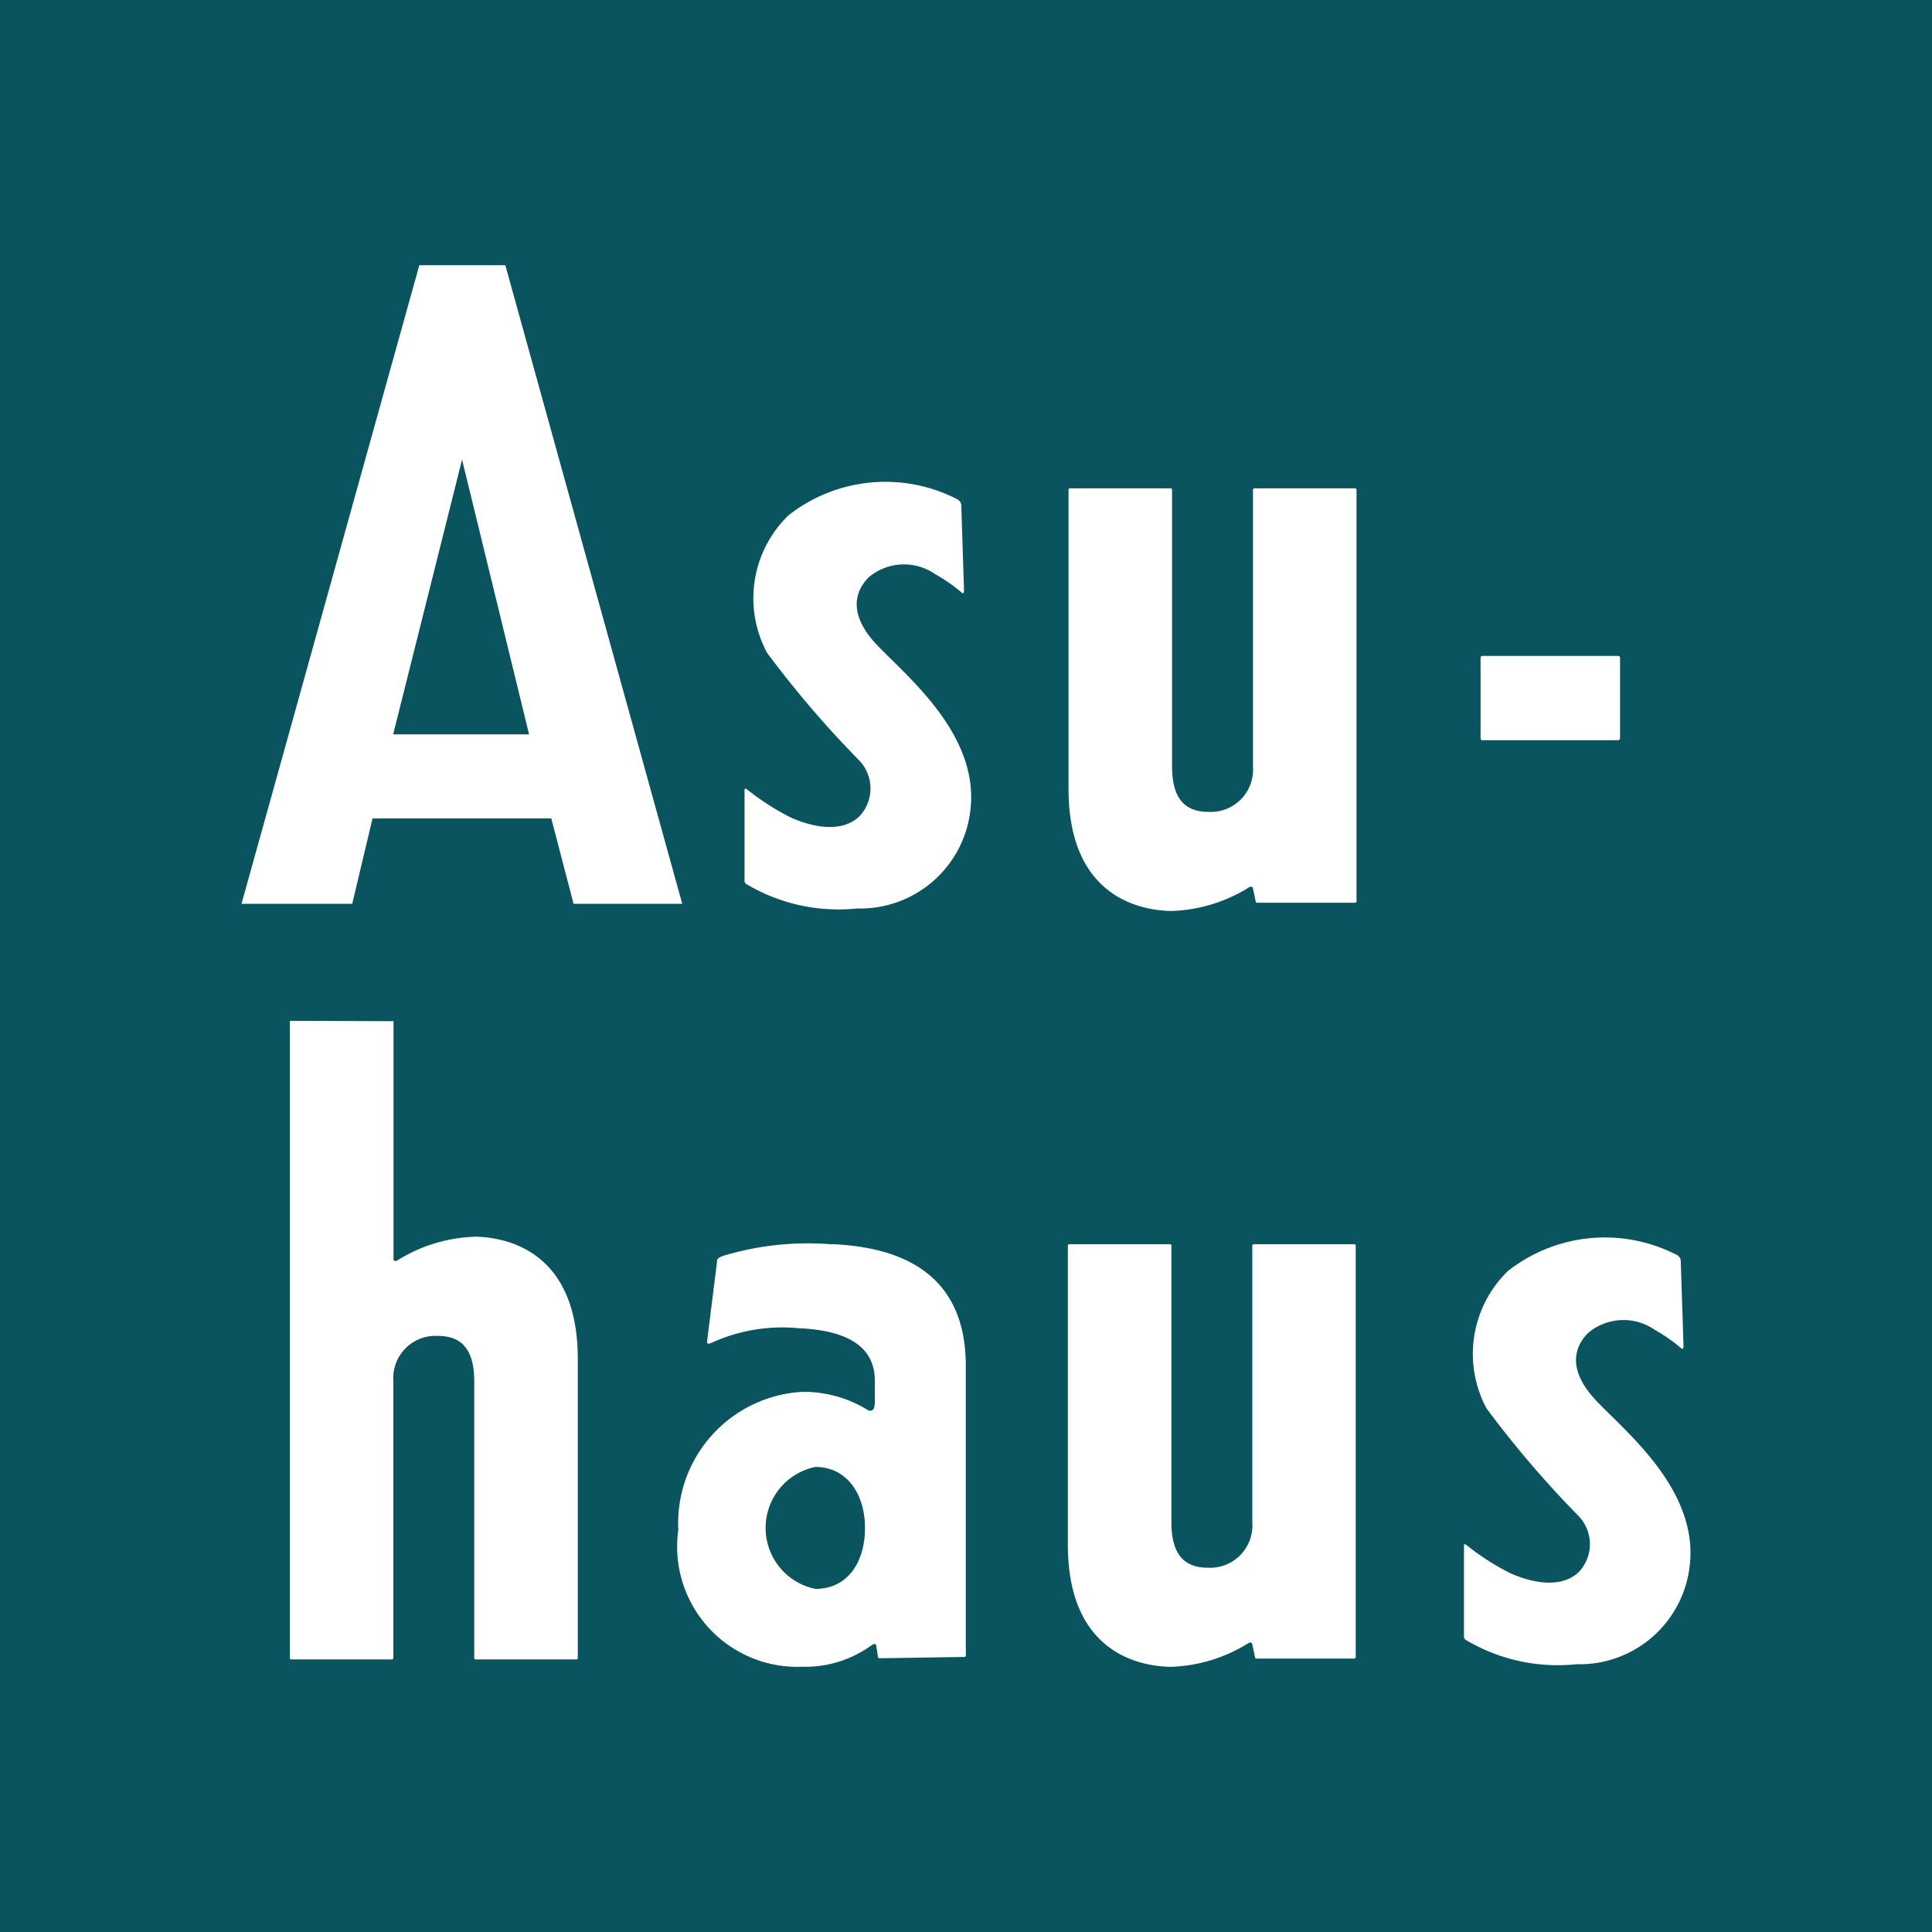
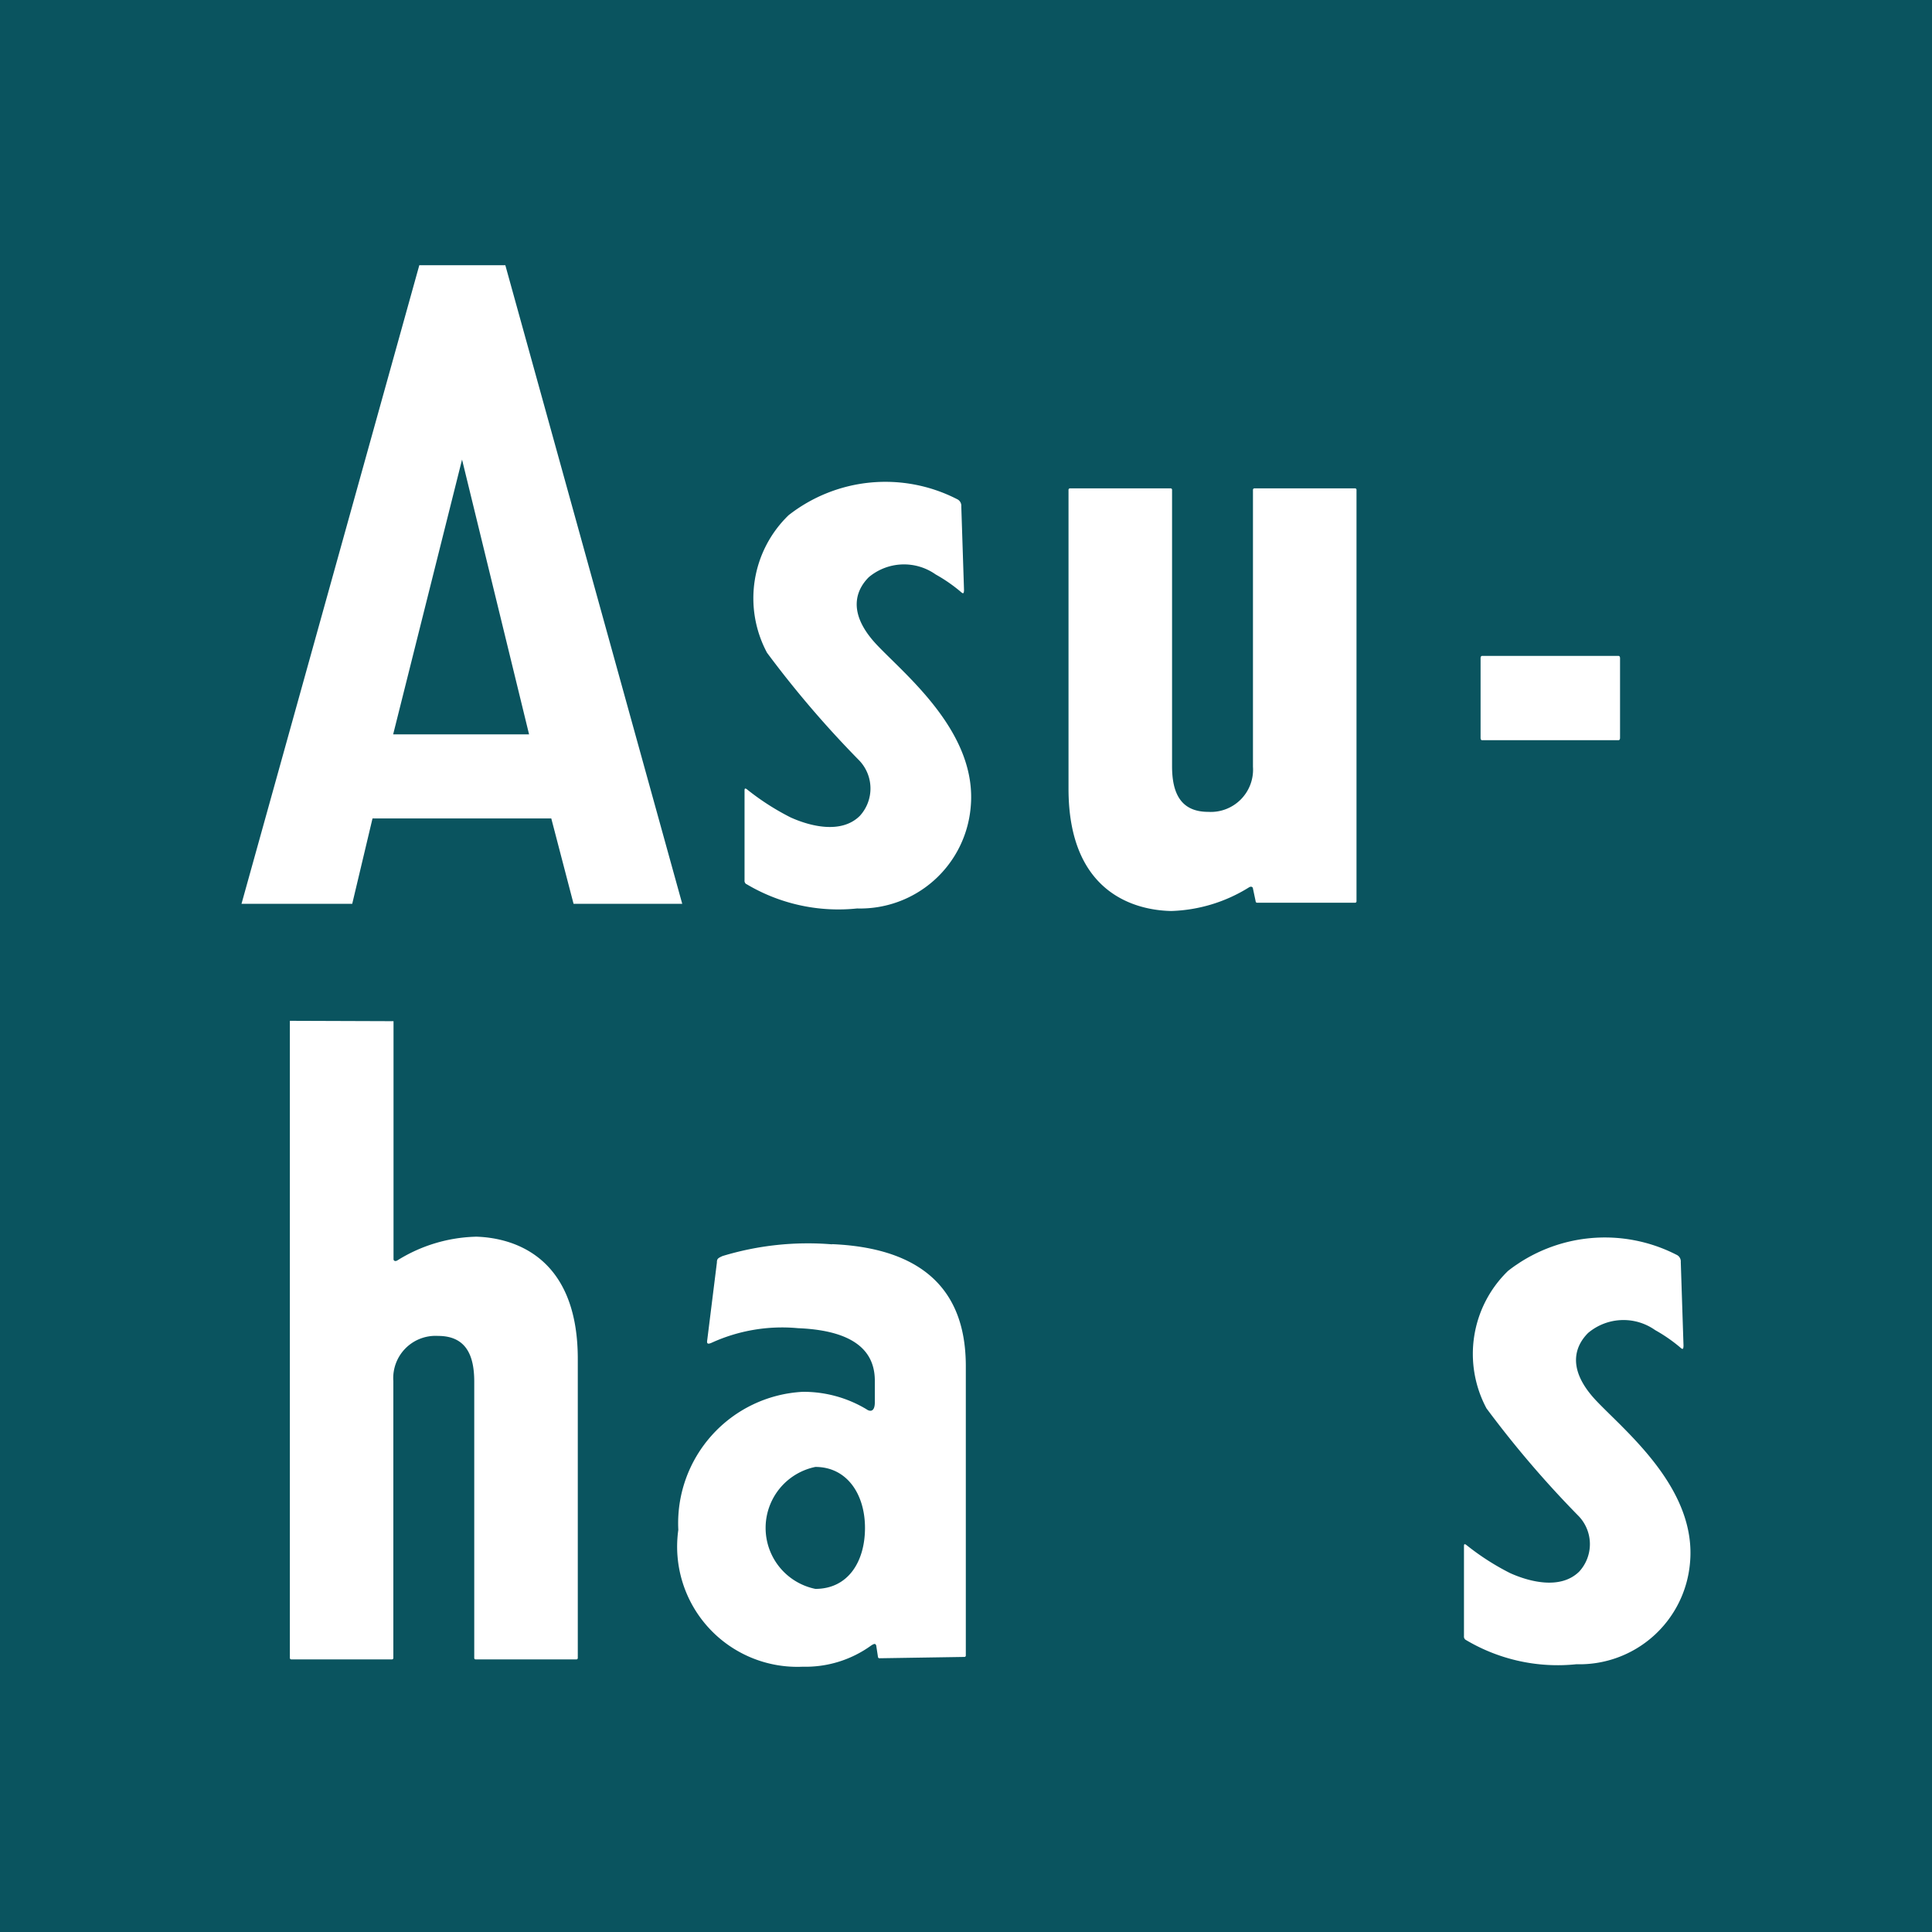
<svg xmlns="http://www.w3.org/2000/svg" id="apple-touch-icon" width="32" height="32" viewBox="0 0 32 32">
  <defs>
    <clipPath id="clip-path">
      <rect id="長方形_107704" data-name="長方形 107704" width="24" height="23.22" fill="#fff" />
    </clipPath>
  </defs>
  <rect id="bg" width="32" height="32" fill="#0a545f" />
  <g id="グループ_665085" data-name="グループ 665085" transform="translate(4 4.389)">
    <g id="グループ_652938" data-name="グループ 652938" clip-path="url(#clip-path)">
      <path id="パス_1435865" data-name="パス 1435865" d="M108.1,27.917h-1.665a.024.024,0,0,0-.025.022v4.588a.7.7,0,0,1-.74.748c-.462,0-.6-.318-.6-.757V27.939a.023.023,0,0,0-.025-.022H103.38a.024.024,0,0,0-.025.022v4.953c0,1.767,1.152,2.014,1.7,2.025a2.574,2.574,0,0,0,1.29-.392c.034-.021.061-.007.064.016l.046.217a.023.023,0,0,0,.025.022H108.1a.023.023,0,0,0,.025-.022V27.939a.023.023,0,0,0-.025-.022" transform="translate(-89.657 -24.217)" fill="#fff" />
-       <path id="パス_1435866" data-name="パス 1435866" d="M289.062,27.917H287.4a.024.024,0,0,0-.025.022v4.588a.7.7,0,0,1-.74.748c-.462,0-.6-.318-.6-.757V27.939a.023.023,0,0,0-.025-.022h-1.665a.024.024,0,0,0-.025.022v4.953c0,1.767,1.152,2.014,1.7,2.025a2.575,2.575,0,0,0,1.29-.392c.034-.021.061-.007.064.016l.046.217a.023.023,0,0,0,.025.022h1.619a.023.023,0,0,0,.024-.022V27.939a.023.023,0,0,0-.024-.022" transform="translate(-270.633 -11.698)" fill="#fff" />
      <path id="パス_1435867" data-name="パス 1435867" d="M190.192,3.576a2.574,2.574,0,0,0-1.29.392c-.034.021-.061.007-.064-.016h0V.006L187.121,0l0,10.555a.024.024,0,0,0,.025.022h1.665a.023.023,0,0,0,.024-.022V5.967a.7.7,0,0,1,.74-.748c.462,0,.6.318.6.757v4.579a.023.023,0,0,0,.025.022h1.665a.023.023,0,0,0,.025-.022V5.6c0-1.767-1.152-2.014-1.7-2.025" transform="translate(-186.32 12.519)" fill="#fff" />
      <path id="パス_1435868" data-name="パス 1435868" d="M238.194,27.9a4.865,4.865,0,0,0-1.813.194c-.074.034-.093.044-.093.108l-.159,1.277c-.008.051-.009.086.068.053a2.814,2.814,0,0,1,1.435-.243c1.077.043,1.272.495,1.272.873v.353c0,.163-.08.159-.138.117a2.021,2.021,0,0,0-1.056-.289,2.179,2.179,0,0,0-2.061,2.286,1.991,1.991,0,0,0,2.061,2.267,1.853,1.853,0,0,0,1.133-.351c.053-.034.071-.035.084,0l.029.189a.024.024,0,0,0,.025.022l1.405-.022a.023.023,0,0,0,.025-.022v-4.79c0-.834-.3-1.944-2.216-2.025m-.276,5.71a1.031,1.031,0,0,1,0-2.02c.524,0,.822.452.822,1.01s-.279,1.01-.822,1.01" transform="translate(-228.414 -11.679)" fill="#fff" />
      <path id="パス_1435869" data-name="パス 1435869" d="M62.9,33.762a2.975,2.975,0,0,0,1.836.405,1.837,1.837,0,0,0,1.88-1.671c.121-1.238-1.078-2.19-1.558-2.7-.55-.587-.278-.967-.129-1.116a.909.909,0,0,1,1.108-.045,2.6,2.6,0,0,1,.41.283c.035.03.059.054.059-.03l-.045-1.38a.121.121,0,0,0-.073-.122,2.6,2.6,0,0,0-2.788.268,1.913,1.913,0,0,0-.357,2.277,17.02,17.02,0,0,0,1.53,1.787.672.672,0,0,1,.007.916c-.314.31-.84.163-1.144.026a4.145,4.145,0,0,1-.72-.462c-.038-.03-.045-.019-.045.018V33.7a.067.067,0,0,0,.029.064" transform="translate(-54.539 -23.509)" fill="#fff" />
      <path id="パス_1435870" data-name="パス 1435870" d="M333.86,33.762a2.975,2.975,0,0,0,1.836.405,1.837,1.837,0,0,0,1.88-1.671c.121-1.238-1.078-2.19-1.558-2.7-.55-.587-.278-.967-.129-1.116A.909.909,0,0,1,337,28.633a2.6,2.6,0,0,1,.41.283c.035.03.059.054.059-.03l-.045-1.38a.121.121,0,0,0-.073-.122,2.6,2.6,0,0,0-2.788.268,1.913,1.913,0,0,0-.357,2.277,17.021,17.021,0,0,0,1.529,1.787.672.672,0,0,1,.007.916c-.314.31-.84.163-1.144.026a4.142,4.142,0,0,1-.72-.462c-.038-.03-.045-.019-.045.018V33.7a.067.067,0,0,0,.029.064" transform="translate(-313.585 -10.991)" fill="#fff" />
      <path id="パス_1435871" data-name="パス 1435871" d="M5.5,10.607,5.131,9.193H2.17l-.336,1.414H0L2.945.03l1.425,0L7.3,10.607ZM2.512,7.8H4.763L3.653,3.249Z" transform="translate(0 -0.026)" fill="#fff" />
      <path id="パス_1435872" data-name="パス 1435872" d="M157.13,48.855h-2.266c-.012,0-.022.015-.022.034v1.328c0,.019.01.034.022.034h2.266c.012,0,.022-.016.022-.034V48.889c0-.019-.01-.034-.022-.034" transform="translate(-134.319 -42.38)" fill="#fff" />
    </g>
  </g>
</svg>